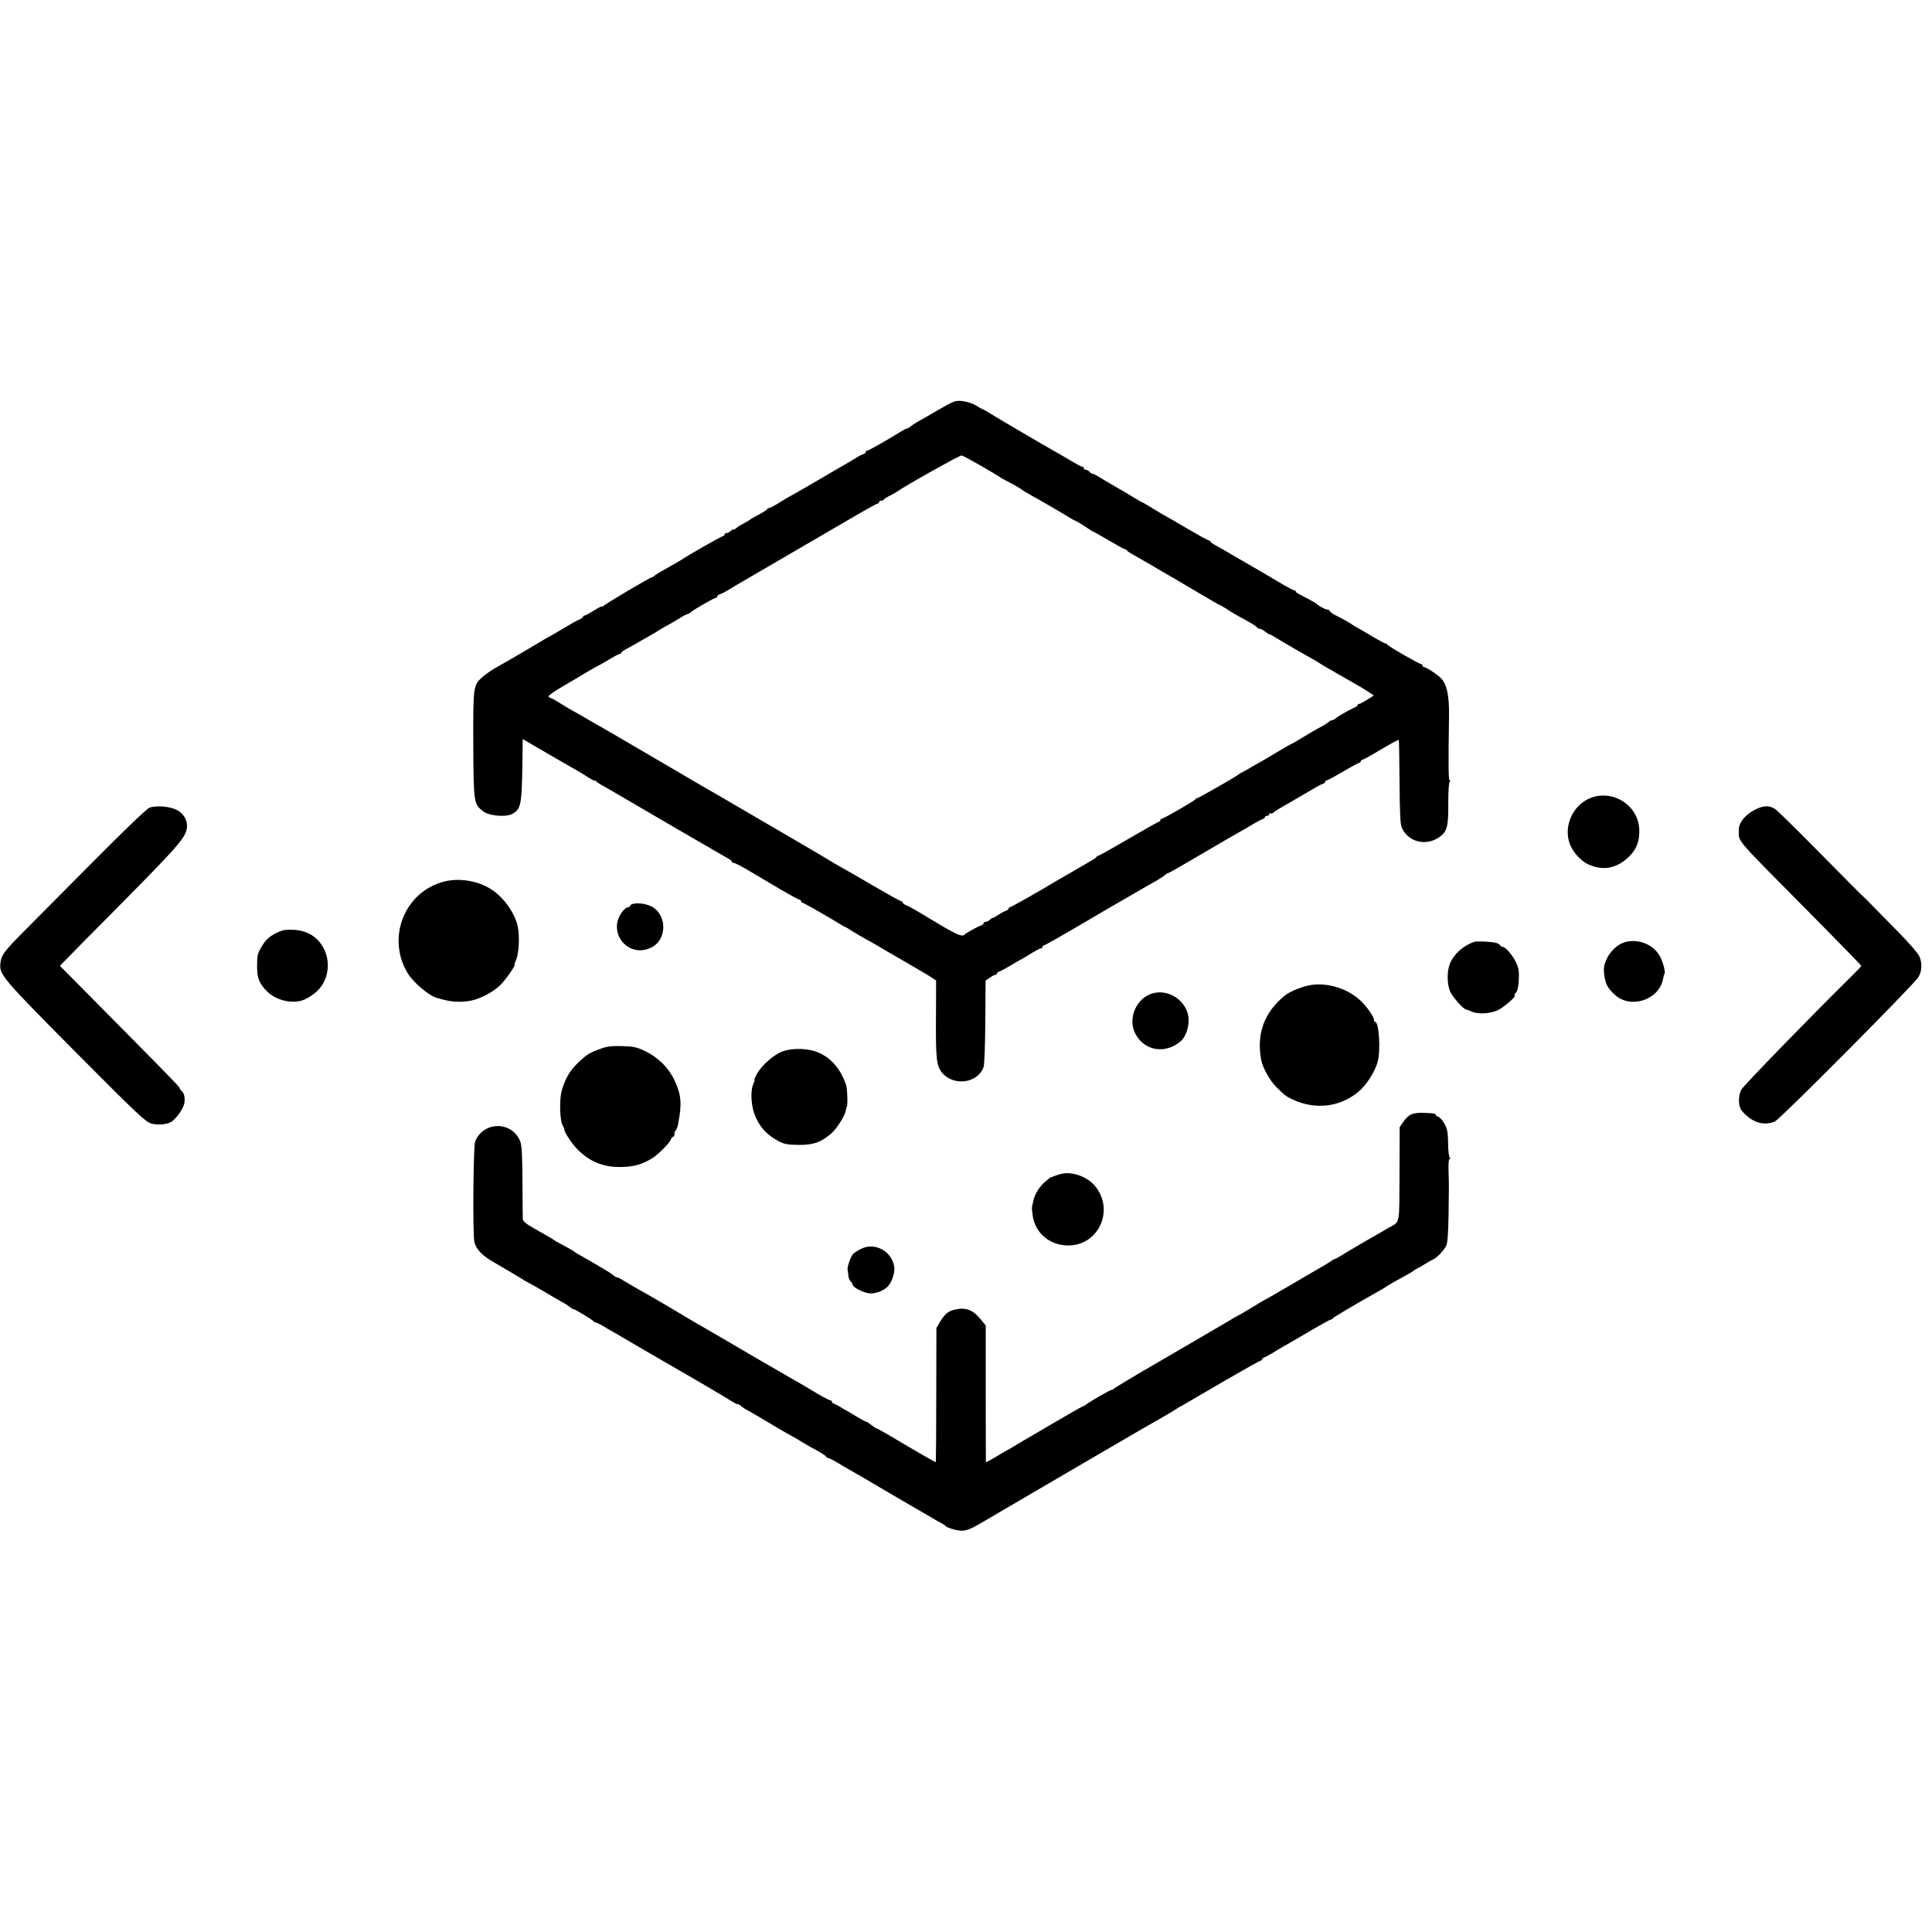
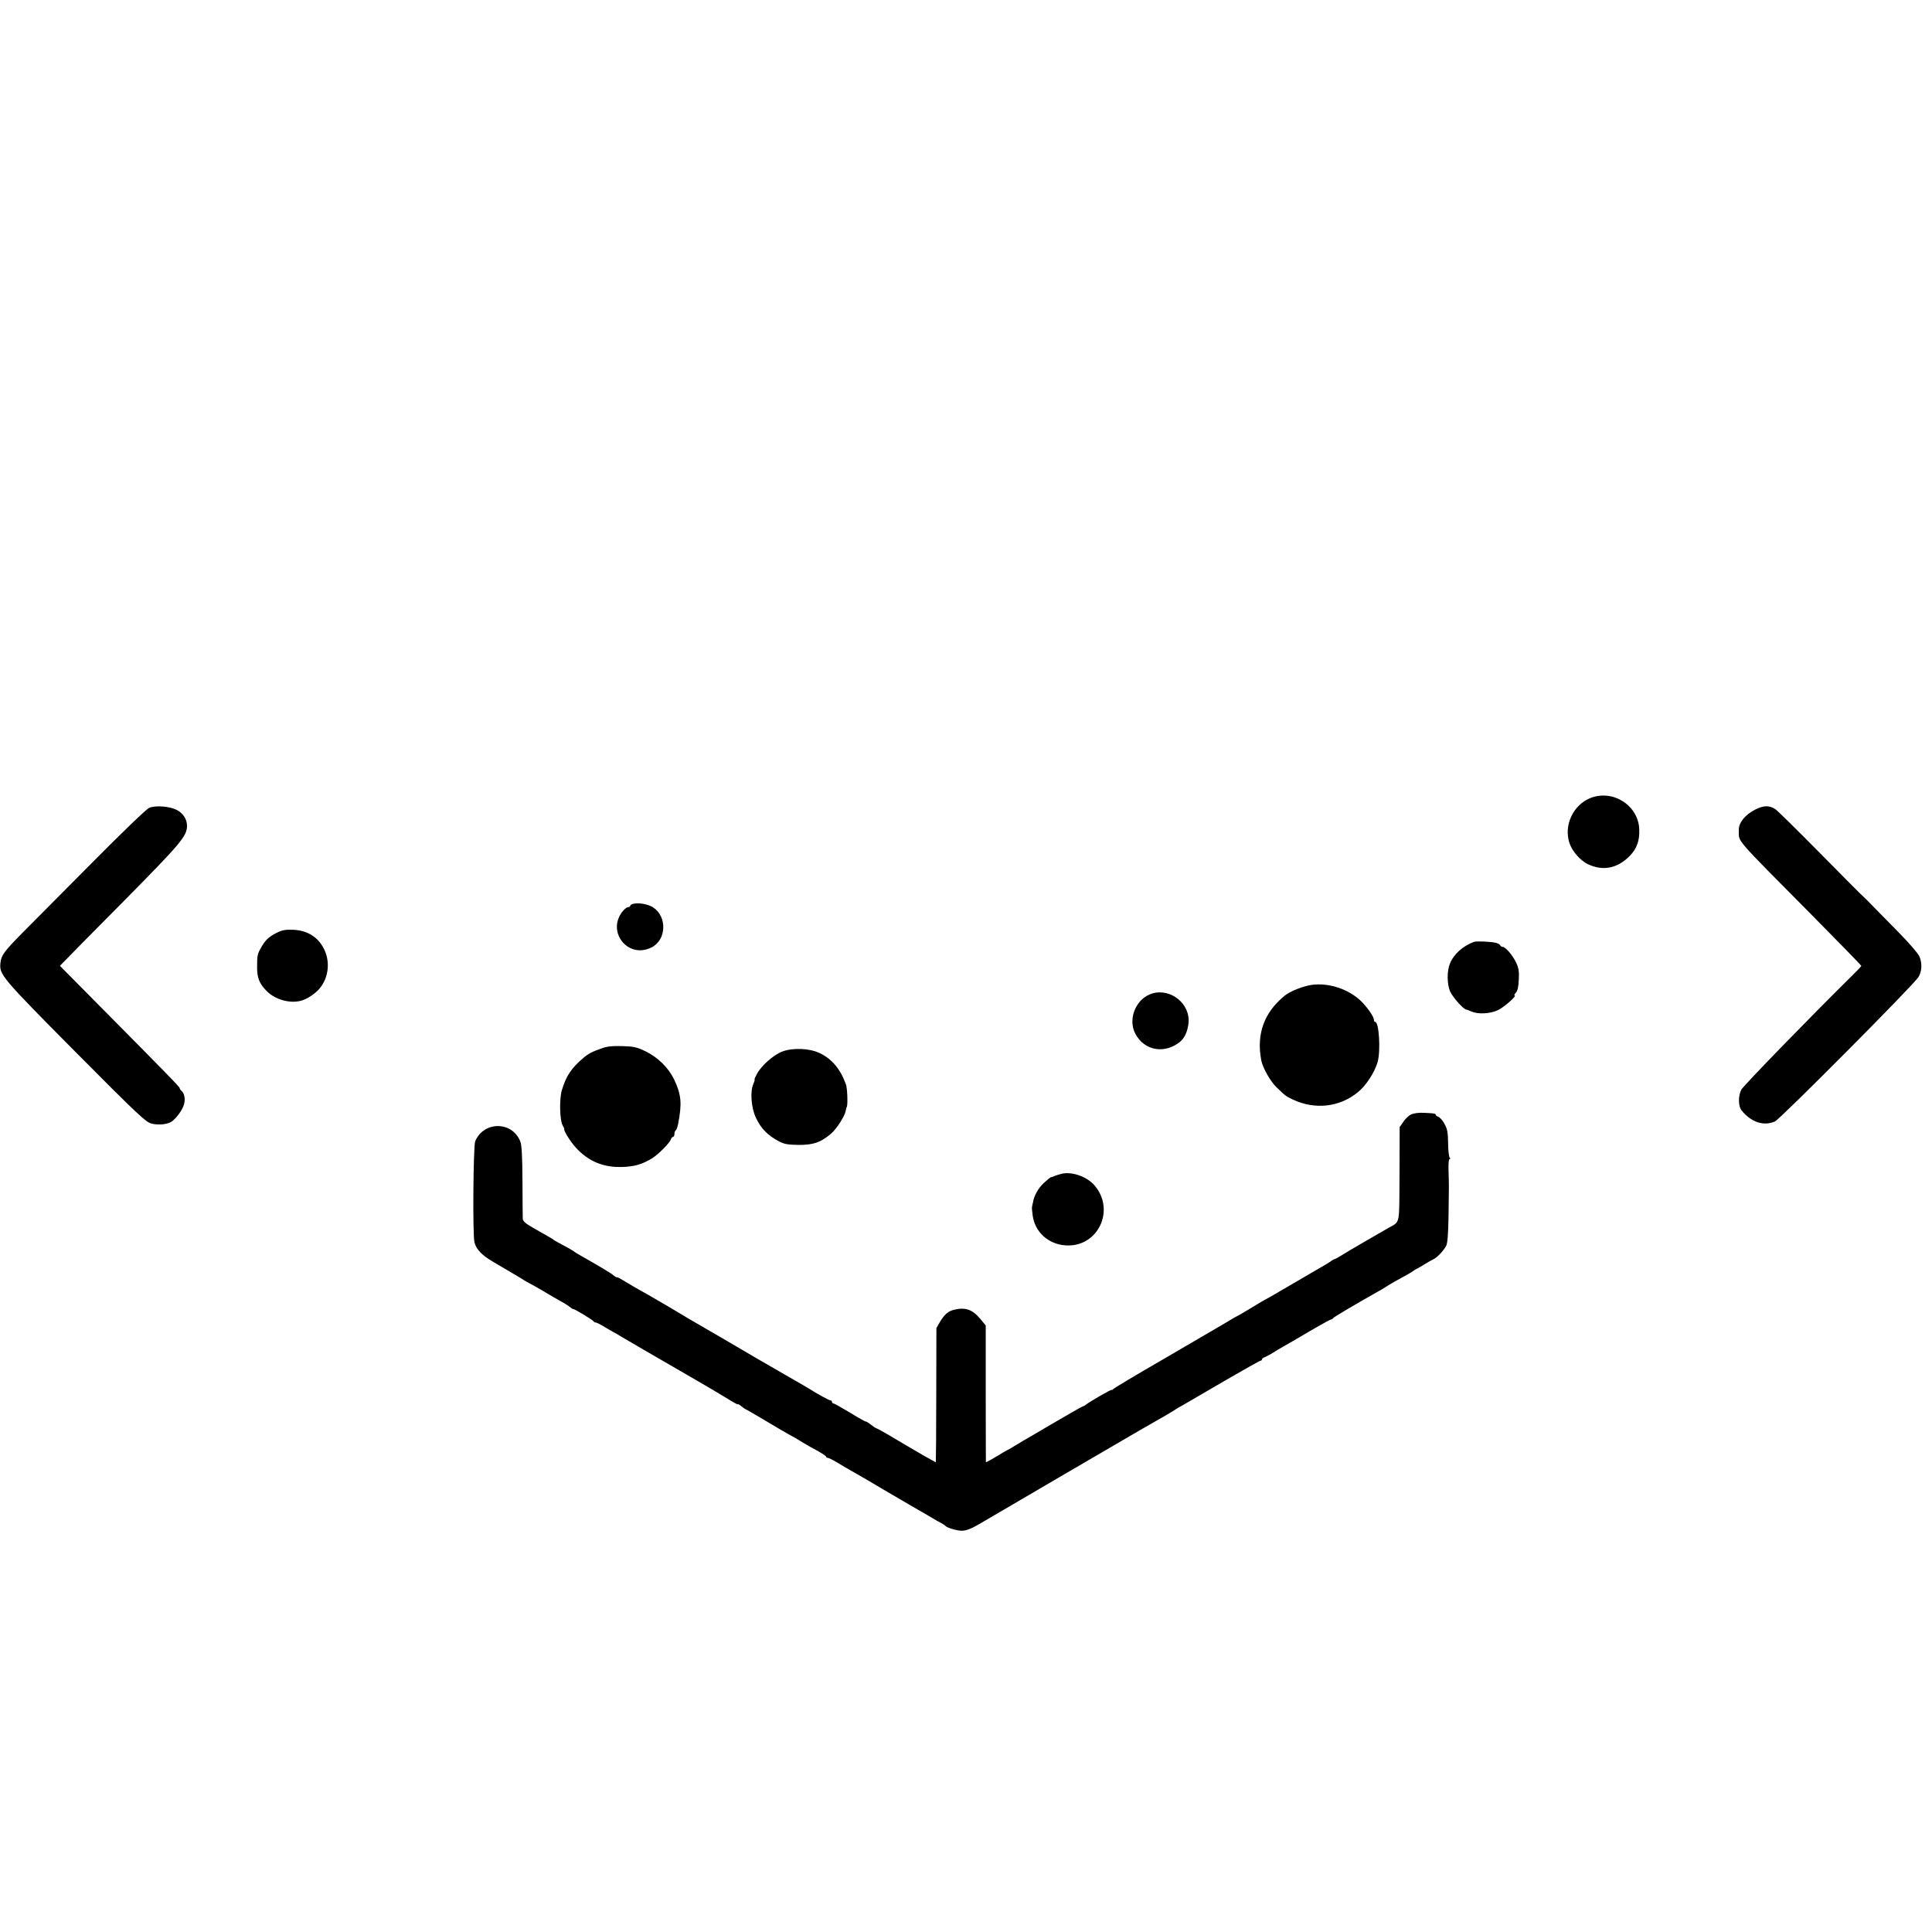
<svg xmlns="http://www.w3.org/2000/svg" version="1.0" width="1312pt" height="1312pt" viewBox="0 0 1312 1312" preserveAspectRatio="xMidYMid meet">
  <g transform="translate(0,1312) scale(0.1,-0.1)" fill="#000000" stroke="none">
-     <path d="M6375 10338 c-60 -35 -126 -73 -145 -83 -19 -11 -41 -26 -48 -32 -7 -7 -18 -13 -23 -13 -5 0 -26 -11 -47 -24 -84 -53 -213 -126 -222 -126 -6 0 -10 -4 -10 -9 0 -5 -8 -11 -17 -15 -10 -3 -25 -10 -33 -15 -8 -6 -53 -33 -100 -60 -47 -27 -147 -85 -223 -130 -76 -44 -140 -81 -142 -81 -2 0 -33 -18 -67 -40 -35 -22 -69 -40 -75 -40 -7 0 -13 -3 -13 -7 0 -5 -26 -21 -58 -38 -31 -16 -59 -33 -62 -36 -3 -3 -21 -14 -40 -24 -19 -9 -43 -24 -52 -33 -10 -8 -18 -12 -18 -8 0 4 -7 0 -16 -8 -8 -9 -22 -16 -30 -16 -8 0 -14 -4 -14 -10 0 -5 -4 -10 -9 -10 -9 0 -236 -129 -281 -160 -14 -9 -57 -34 -95 -55 -39 -21 -77 -44 -86 -51 -8 -8 -18 -14 -22 -14 -10 0 -322 -184 -329 -195 -4 -5 -8 -7 -8 -3 0 4 -25 -8 -55 -27 -30 -19 -59 -35 -65 -35 -5 0 -10 -4 -10 -8 0 -4 -12 -13 -27 -20 -16 -6 -62 -32 -103 -57 -41 -25 -84 -50 -95 -55 -11 -6 -38 -21 -60 -35 -44 -27 -225 -133 -309 -180 -29 -16 -68 -44 -87 -60 -66 -59 -66 -61 -65 -460 2 -400 3 -406 69 -456 44 -32 161 -40 202 -13 57 37 60 60 64 462 l1 43 53 -31 c166 -96 195 -113 227 -132 19 -11 49 -28 65 -37 17 -9 41 -24 55 -32 71 -45 85 -53 89 -50 2 1 7 -1 10 -6 3 -4 20 -15 36 -24 17 -9 71 -40 120 -69 50 -29 104 -60 120 -70 17 -10 156 -91 310 -181 155 -90 293 -170 308 -178 15 -8 27 -18 27 -23 0 -4 6 -8 13 -8 8 0 58 -26 113 -59 54 -32 149 -88 211 -125 62 -36 117 -66 123 -66 5 0 10 -4 10 -10 0 -5 4 -10 9 -10 8 0 193 -106 261 -149 14 -8 27 -16 30 -16 3 0 25 -14 50 -30 25 -15 65 -39 90 -53 25 -13 57 -31 72 -40 15 -10 100 -59 190 -111 90 -52 175 -102 189 -112 l26 -18 -1 -258 c-2 -268 4 -320 39 -365 77 -96 242 -77 284 34 6 16 11 145 12 308 l2 281 28 19 c15 11 32 20 38 20 6 0 11 4 11 9 0 5 8 11 18 14 9 3 40 20 67 36 28 17 64 38 80 46 17 9 50 29 75 45 25 15 51 29 58 29 6 1 12 6 12 11 0 6 4 10 9 10 6 0 108 58 228 128 120 71 238 140 263 154 25 14 82 48 128 74 46 27 108 63 138 79 29 17 59 36 66 43 7 7 15 12 19 12 5 0 107 58 227 129 121 71 237 139 258 150 22 12 62 35 89 52 28 16 58 33 68 36 9 3 17 9 17 14 0 5 7 9 15 9 8 0 15 5 15 12 0 6 3 8 7 5 3 -4 12 -2 20 4 7 7 26 19 41 28 141 82 184 106 227 132 28 17 58 33 68 36 9 3 17 9 17 14 0 5 4 9 9 9 5 0 55 27 111 60 56 33 106 60 111 60 5 0 9 4 9 9 0 5 8 11 18 14 9 3 38 19 64 34 108 65 173 101 177 98 2 -2 4 -132 5 -287 2 -223 5 -289 17 -313 46 -94 161 -122 250 -62 56 38 65 69 64 230 0 86 4 145 10 149 6 5 6 8 0 8 -9 0 -10 91 -5 440 2 137 -15 213 -54 254 -25 26 -102 76 -116 76 -5 0 -10 5 -10 10 0 6 -4 10 -9 10 -13 0 -225 122 -229 132 -2 4 -8 8 -12 8 -5 0 -33 14 -62 31 -49 30 -78 46 -139 81 -13 7 -26 15 -29 18 -6 6 -50 31 -107 60 -24 12 -43 26 -43 31 0 5 -7 9 -15 9 -14 0 -61 25 -75 40 -6 6 -85 49 -117 65 -13 5 -23 13 -23 18 0 4 -4 7 -10 7 -5 0 -54 26 -107 58 -54 32 -118 70 -143 84 -25 14 -90 52 -145 84 -55 33 -117 68 -137 79 -21 11 -38 23 -38 27 0 5 -5 8 -11 8 -6 0 -71 36 -146 80 -74 44 -137 80 -138 80 -2 0 -40 23 -85 50 -45 28 -83 50 -86 50 -2 0 -21 11 -42 24 -20 13 -82 49 -137 81 -55 32 -111 65 -125 74 -14 8 -28 15 -32 14 -3 -2 -12 4 -18 12 -7 8 -19 15 -26 15 -8 0 -14 5 -14 10 0 6 -5 10 -10 10 -6 0 -43 20 -83 44 -39 24 -92 54 -117 68 -68 38 -383 223 -429 252 -22 14 -43 26 -46 26 -3 0 -23 11 -45 25 -22 14 -62 27 -92 31 -51 5 -57 3 -163 -58z m290 -383 c66 -38 122 -72 125 -75 3 -3 21 -14 40 -23 46 -23 97 -52 112 -64 7 -6 36 -23 63 -38 64 -35 232 -133 265 -154 14 -8 27 -16 30 -16 6 -1 52 -29 92 -56 15 -11 29 -19 32 -19 2 0 50 -27 106 -60 56 -33 105 -60 110 -60 5 0 10 -3 12 -7 2 -5 19 -17 40 -28 32 -18 156 -89 198 -115 8 -5 42 -24 75 -43 33 -20 118 -69 188 -111 71 -42 130 -76 133 -76 2 0 23 -12 47 -27 45 -30 51 -33 142 -83 33 -18 62 -37 63 -42 2 -4 9 -8 16 -8 8 0 24 -8 37 -19 13 -10 26 -18 29 -18 3 0 16 -6 30 -15 46 -29 245 -144 260 -151 8 -4 29 -16 45 -27 17 -11 48 -30 70 -42 22 -12 48 -27 57 -33 9 -5 52 -30 95 -54 43 -24 95 -55 115 -69 l38 -25 -45 -28 c-25 -16 -50 -29 -55 -29 -6 0 -10 -3 -10 -7 0 -5 -10 -13 -23 -18 -44 -21 -112 -60 -125 -72 -7 -7 -18 -13 -24 -13 -6 0 -19 -6 -27 -14 -9 -8 -38 -26 -66 -40 -27 -15 -79 -45 -114 -67 -34 -21 -65 -39 -67 -39 -3 0 -49 -26 -102 -58 -53 -32 -104 -62 -112 -66 -8 -4 -33 -18 -55 -31 -22 -14 -51 -30 -65 -37 -14 -7 -27 -15 -30 -18 -9 -10 -271 -160 -280 -160 -5 0 -10 -3 -12 -8 -4 -9 -217 -132 -229 -132 -5 0 -9 -4 -9 -10 0 -5 -4 -10 -9 -10 -5 0 -97 -52 -205 -115 -108 -63 -200 -115 -205 -115 -5 0 -11 -3 -13 -7 -1 -5 -16 -16 -33 -25 -16 -10 -77 -45 -135 -79 -58 -33 -112 -64 -120 -69 -89 -55 -293 -170 -300 -170 -6 0 -10 -4 -10 -9 0 -5 -9 -12 -19 -16 -11 -3 -36 -17 -55 -30 -20 -13 -36 -22 -36 -19 0 3 -7 -2 -16 -10 -8 -9 -22 -16 -30 -16 -8 0 -14 -4 -14 -9 0 -5 -8 -12 -17 -15 -26 -9 -99 -50 -116 -65 -18 -14 -60 6 -247 119 -63 39 -127 75 -142 81 -16 6 -28 15 -28 20 0 5 -5 9 -10 9 -6 0 -90 47 -188 104 -97 57 -199 116 -227 131 -27 15 -54 31 -60 35 -5 4 -131 78 -280 165 -148 86 -310 181 -360 210 -49 29 -106 62 -125 73 -19 11 -75 43 -125 72 -49 29 -115 67 -145 85 -30 17 -149 87 -265 155 -115 68 -226 132 -245 143 -19 10 -71 40 -115 66 -44 26 -87 50 -95 54 -8 4 -44 25 -79 47 -34 22 -67 40 -71 40 -5 0 -11 4 -15 10 -3 5 38 35 92 66 54 31 131 77 170 101 40 23 75 43 77 43 2 0 34 18 70 40 36 22 70 40 76 40 5 0 10 4 10 8 0 4 19 18 43 30 23 12 65 36 92 52 28 16 59 34 70 40 11 6 34 19 50 30 17 11 41 25 55 32 14 7 48 27 77 45 29 18 56 33 62 33 5 0 16 6 23 13 17 16 158 97 169 97 5 0 9 4 9 9 0 5 10 13 23 17 12 4 40 19 62 33 22 14 49 30 60 36 23 13 490 285 757 441 97 57 182 104 187 104 6 0 11 5 11 10 0 6 6 10 14 10 8 0 16 3 18 8 2 4 21 16 43 27 22 11 45 24 50 28 34 28 422 246 435 244 8 -1 69 -34 135 -72z" />
    <path d="M10801 7701 c-118 -47 -183 -186 -143 -306 19 -57 74 -119 126 -144 103 -48 200 -28 283 56 48 49 68 103 65 180 -5 163 -178 274 -331 214z" />
    <path d="M1013 7634 c-18 -7 -189 -172 -390 -375 -197 -198 -408 -411 -469 -472 -127 -129 -145 -153 -151 -206 -9 -79 7 -98 508 -603 424 -427 479 -478 517 -488 44 -11 100 -7 132 10 26 14 69 67 85 107 16 37 10 86 -11 104 -8 6 -14 15 -14 20 0 8 -78 88 -614 629 l-199 201 24 25 c13 14 196 200 407 412 390 395 432 444 432 514 0 45 -27 86 -70 108 -49 25 -144 32 -187 14z" />
    <path d="M11919 7622 c-70 -36 -112 -89 -111 -139 3 -86 -45 -31 496 -577 185 -187 336 -342 336 -345 0 -3 -26 -31 -58 -62 -284 -280 -743 -752 -757 -779 -22 -43 -21 -112 2 -141 65 -80 149 -108 226 -75 35 15 945 930 975 981 24 39 26 93 7 139 -9 21 -70 92 -146 169 -72 73 -150 152 -174 177 -23 25 -51 52 -61 61 -11 9 -144 143 -296 297 -153 155 -288 288 -302 297 -41 27 -80 26 -137 -3z" />
-     <path d="M3018 7134 c-269 -68 -394 -377 -252 -619 37 -63 143 -155 199 -171 90 -28 152 -33 225 -21 66 11 159 59 208 108 37 36 108 139 97 139 -3 0 0 10 6 22 22 42 30 163 15 236 -18 90 -98 202 -182 254 -90 57 -215 77 -316 52z" />
    <path d="M4303 6983 c-13 -2 -23 -9 -23 -14 0 -5 -6 -9 -13 -9 -8 0 -22 -10 -33 -22 -121 -137 25 -332 188 -253 103 49 111 207 15 272 -33 22 -94 34 -134 26z" />
    <path d="M1876 6784 c-51 -26 -76 -50 -103 -99 -25 -44 -27 -53 -27 -130 -1 -77 16 -117 69 -169 56 -54 150 -81 225 -63 37 8 91 42 123 76 66 71 82 181 40 271 -40 85 -114 132 -213 136 -53 2 -74 -2 -114 -22z" />
    <path d="M10010 6724 c-76 -28 -137 -83 -163 -146 -22 -52 -21 -141 1 -192 18 -39 90 -120 109 -122 5 0 22 -7 38 -14 44 -19 126 -14 177 10 41 19 133 100 113 100 -4 0 0 8 9 19 12 13 18 40 20 89 3 56 -1 79 -19 117 -25 51 -72 105 -91 105 -7 0 -14 5 -16 10 -2 6 -14 13 -28 17 -36 9 -132 13 -150 7z" />
-     <path d="M11018 6716 c-43 -18 -89 -65 -110 -114 -16 -36 -19 -57 -14 -101 8 -62 23 -92 74 -138 108 -97 300 -32 326 110 2 15 7 31 10 35 7 12 -11 80 -31 117 -47 87 -162 128 -255 91z" />
+     <path d="M11018 6716 z" />
    <path d="M8910 6432 c-57 -7 -148 -43 -184 -72 -141 -114 -195 -261 -161 -440 10 -51 60 -141 103 -183 59 -57 64 -62 114 -85 149 -69 314 -51 438 50 55 43 115 135 135 205 22 75 10 273 -16 273 -5 0 -9 7 -9 16 0 20 -50 91 -92 130 -85 79 -216 121 -328 106z" />
    <path d="M7805 6366 c-97 -42 -144 -171 -96 -264 61 -119 203 -143 309 -53 32 28 54 87 54 144 -2 131 -147 226 -267 173z" />
    <path d="M4084 6000 c-63 -22 -88 -35 -121 -63 -83 -70 -119 -124 -148 -222 -17 -59 -14 -199 5 -236 8 -13 13 -25 12 -26 -6 -10 41 -85 78 -126 85 -93 185 -135 311 -132 86 2 141 18 209 60 42 27 118 103 126 128 3 9 10 17 15 17 5 0 9 9 9 19 0 11 4 22 9 25 5 3 12 23 16 43 27 139 22 198 -26 300 -39 82 -111 153 -196 194 -59 28 -80 33 -158 35 -66 2 -104 -2 -141 -16z" />
    <path d="M5312 5979 c-60 -23 -142 -96 -172 -152 -11 -20 -18 -37 -16 -37 3 0 -1 -15 -9 -33 -22 -53 -13 -161 18 -227 36 -76 80 -120 159 -162 35 -18 60 -22 133 -23 100 0 149 17 219 77 37 31 93 119 99 154 1 10 5 24 8 29 7 14 3 126 -6 150 -37 104 -96 175 -180 214 -70 33 -181 37 -253 10z" />
    <path d="M9583 5552 c-16 -7 -40 -30 -53 -50 l-25 -36 -1 -318 c-2 -356 6 -320 -74 -366 -19 -11 -89 -51 -156 -90 -66 -38 -139 -81 -162 -96 -23 -14 -44 -26 -48 -26 -3 0 -18 -8 -32 -19 -15 -10 -47 -29 -72 -43 -25 -14 -119 -69 -209 -122 -90 -53 -165 -96 -167 -96 -1 0 -39 -22 -84 -50 -45 -27 -83 -50 -85 -50 -2 0 -48 -26 -102 -59 -54 -32 -244 -143 -423 -247 -179 -103 -328 -193 -332 -198 -4 -6 -8 -8 -8 -4 0 6 -153 -82 -177 -102 -7 -5 -15 -10 -18 -10 -3 0 -47 -24 -98 -54 -51 -30 -106 -62 -124 -72 -78 -46 -151 -89 -183 -107 -19 -11 -46 -27 -60 -36 -14 -9 -36 -22 -50 -29 -14 -7 -38 -21 -55 -32 -27 -17 -86 -50 -90 -50 0 0 -1 209 -1 464 l0 465 -38 46 c-52 62 -100 79 -175 61 -43 -10 -66 -31 -98 -83 l-24 -42 -1 -456 c0 -250 -2 -455 -3 -455 -2 0 -43 23 -92 51 -48 28 -101 59 -118 69 -16 9 -65 38 -108 64 -43 25 -81 46 -84 46 -4 0 -21 11 -40 26 -18 14 -33 23 -33 20 0 -2 -48 24 -106 60 -58 35 -110 64 -115 64 -5 0 -9 5 -9 10 0 6 -5 10 -10 10 -9 0 -80 39 -130 70 -8 6 -89 53 -180 105 -91 52 -172 99 -180 104 -31 19 -455 266 -465 271 -5 3 -21 12 -35 21 -27 17 -193 115 -250 147 -50 27 -161 92 -185 107 -11 7 -23 12 -26 11 -4 -1 -15 6 -25 15 -16 14 -95 61 -234 140 -14 8 -27 16 -30 19 -5 5 -41 26 -100 57 -19 10 -37 20 -40 23 -5 5 -14 11 -133 78 -58 33 -77 49 -77 66 -1 11 -1 127 -2 256 -1 173 -5 244 -15 269 -55 138 -247 139 -306 1 -13 -31 -18 -640 -5 -687 13 -49 52 -89 132 -135 90 -53 186 -109 211 -126 11 -6 27 -15 35 -19 8 -4 49 -27 90 -51 41 -25 95 -56 120 -70 25 -13 52 -31 61 -38 8 -8 19 -14 23 -14 10 0 129 -72 137 -83 3 -5 10 -9 15 -8 5 0 25 -10 44 -21 19 -12 51 -30 70 -41 19 -10 45 -25 57 -33 12 -7 37 -22 55 -32 18 -11 71 -42 118 -69 47 -27 173 -100 280 -162 107 -62 218 -127 245 -144 85 -52 90 -54 96 -53 4 1 15 -6 25 -15 11 -9 24 -18 29 -20 6 -2 52 -29 103 -59 51 -30 114 -68 140 -83 26 -15 56 -32 67 -38 11 -5 45 -25 75 -44 30 -18 79 -46 108 -61 28 -16 52 -32 52 -36 0 -4 5 -8 11 -8 6 0 37 -15 68 -34 31 -19 72 -43 92 -54 19 -11 72 -41 118 -68 92 -55 93 -55 286 -168 77 -44 149 -86 160 -93 11 -7 31 -18 45 -25 14 -7 27 -16 30 -20 11 -14 86 -35 118 -33 31 3 66 17 127 54 35 21 1036 606 1080 631 124 70 232 133 240 140 6 4 30 19 55 32 25 14 150 87 278 162 129 75 238 136 243 136 5 0 9 4 9 9 0 5 8 11 18 14 9 4 35 17 57 31 22 14 51 31 65 39 33 18 73 42 208 121 62 36 117 66 122 66 4 0 10 3 12 8 2 6 156 97 328 194 19 11 40 24 45 28 10 7 70 41 135 76 19 11 37 22 40 25 3 3 12 9 20 12 8 4 33 18 55 32 22 14 49 29 60 34 24 11 68 57 86 91 9 18 14 80 16 210 3 221 3 186 0 293 -2 56 1 87 8 87 6 0 7 3 0 8 -5 4 -11 48 -11 99 -1 75 -6 98 -25 132 -12 22 -31 43 -41 47 -10 3 -18 9 -18 13 0 9 -9 11 -81 14 -33 2 -69 -3 -86 -11z" />
    <path d="M7214 5150 c-18 -4 -40 -11 -50 -15 -11 -5 -22 -9 -27 -9 -4 -1 -25 -18 -48 -39 -40 -38 -67 -86 -75 -136 -3 -13 -6 -26 -6 -30 -1 -3 1 -29 5 -57 16 -111 105 -192 220 -201 222 -18 346 240 198 409 -50 57 -148 92 -217 78z" />
-     <path d="M5843 4637 c-20 -10 -41 -24 -48 -30 -18 -19 -43 -90 -39 -112 2 -11 5 -30 6 -43 1 -13 8 -28 15 -34 7 -6 13 -16 13 -22 0 -17 68 -53 112 -59 40 -5 102 18 130 50 25 27 46 93 41 128 -15 110 -135 173 -230 122z" />
  </g>
</svg>